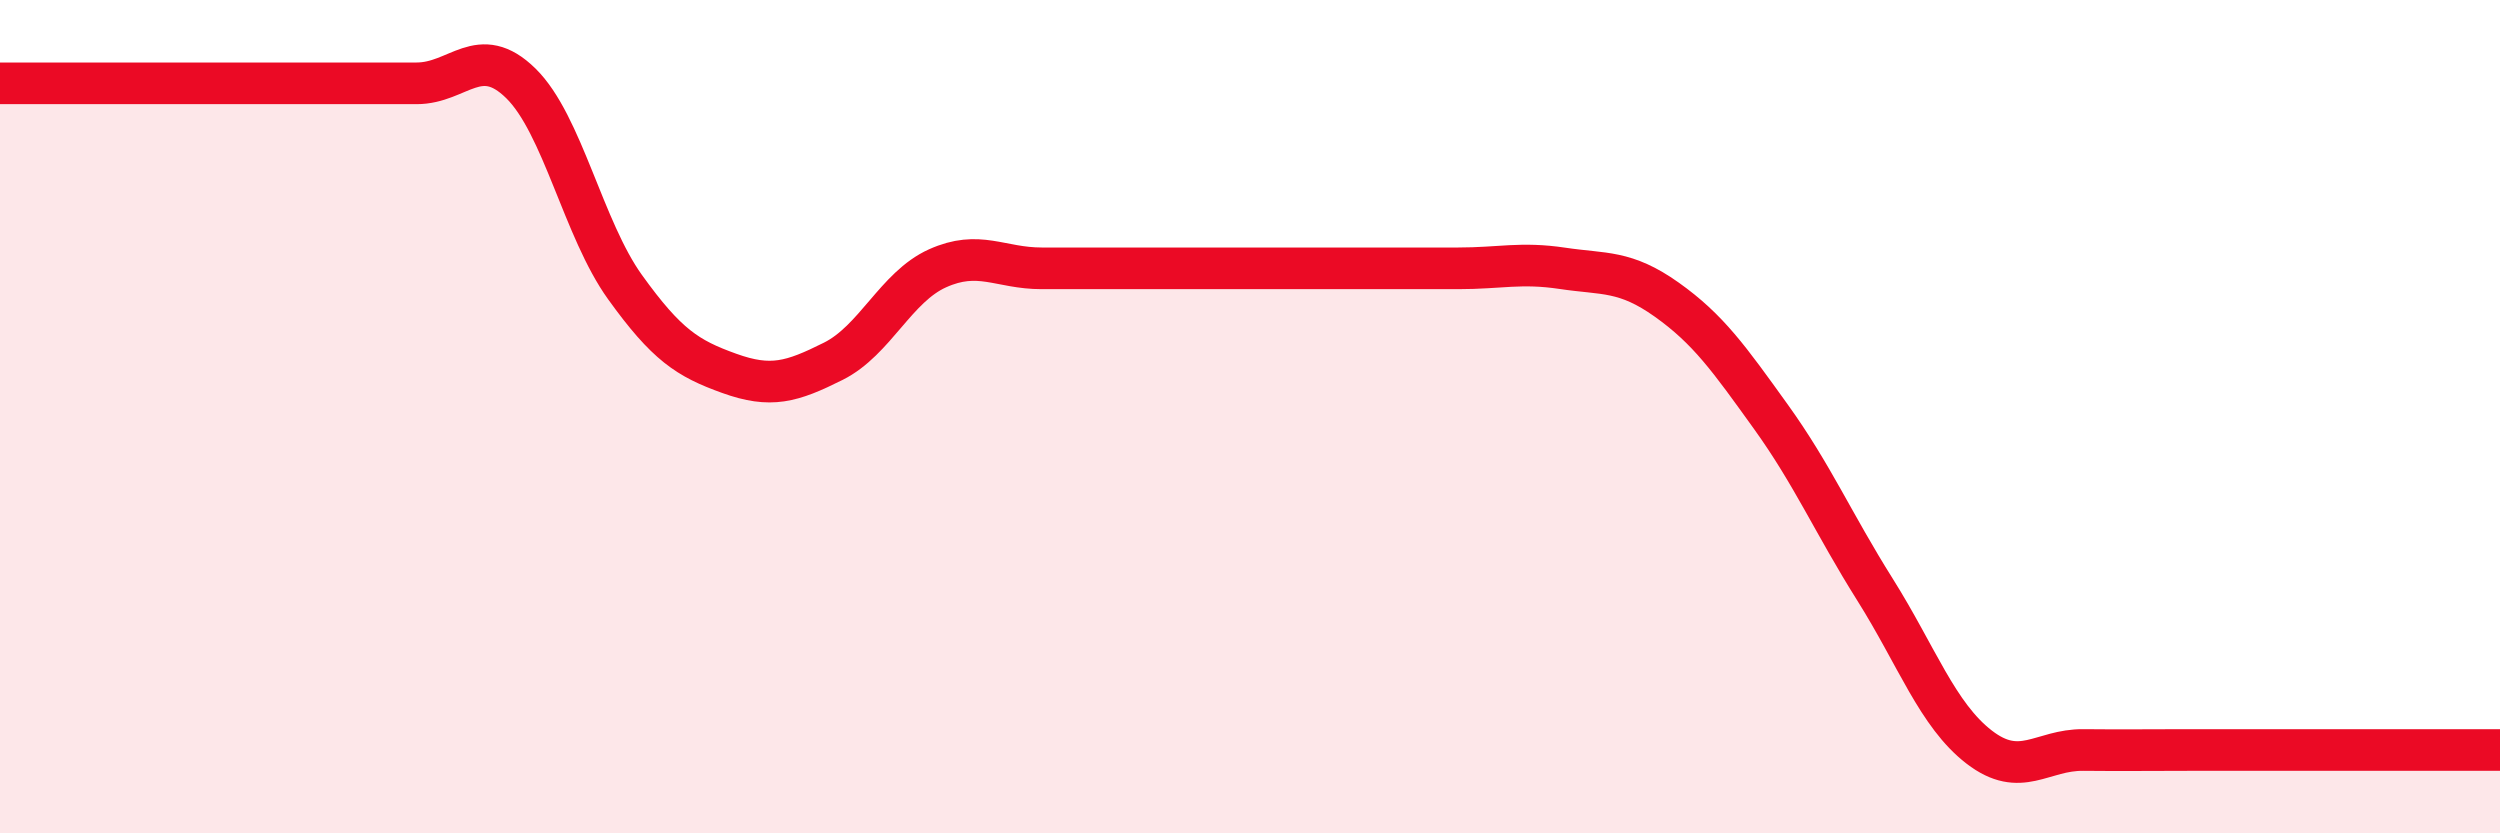
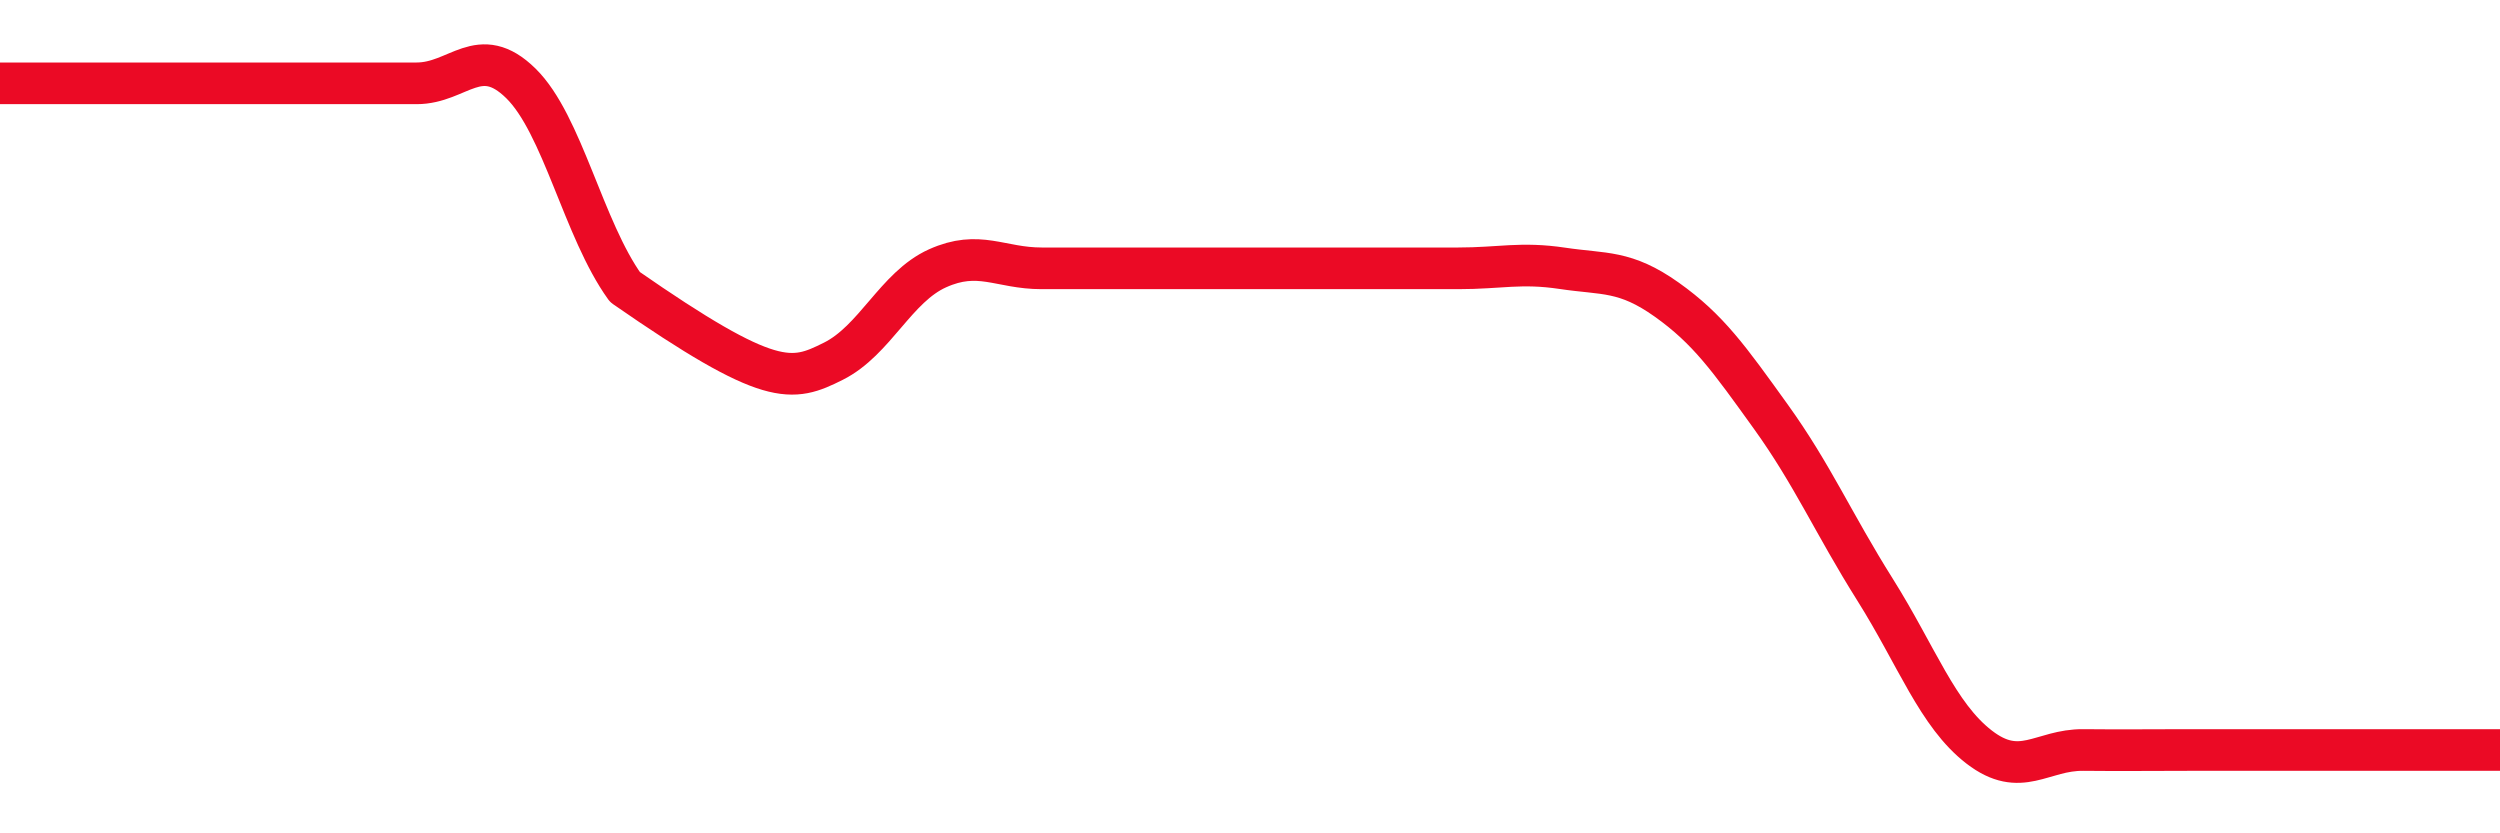
<svg xmlns="http://www.w3.org/2000/svg" width="60" height="20" viewBox="0 0 60 20">
-   <path d="M 0,2 C 0.5,2 1.5,2 2.5,2 C 3.5,2 4,2 5,2 C 6,2 6.5,2 7.5,2 C 8.5,2 9,2 10,2 C 11,2 11.5,1.02 12.5,2 C 13.5,2.98 14,5.5 15,6.89 C 16,8.28 16.5,8.6 17.5,8.96 C 18.5,9.32 19,9.17 20,8.67 C 21,8.17 21.5,6.89 22.5,6.44 C 23.5,5.99 24,6.44 25,6.44 C 26,6.44 26.5,6.44 27.5,6.44 C 28.5,6.44 29,6.44 30,6.44 C 31,6.44 31.5,6.44 32.5,6.44 C 33.5,6.44 34,6.44 35,6.44 C 36,6.44 36.5,6.29 37.5,6.44 C 38.5,6.59 39,6.48 40,7.19 C 41,7.9 41.5,8.61 42.5,10 C 43.5,11.39 44,12.56 45,14.15 C 46,15.74 46.5,17.16 47.5,17.93 C 48.5,18.7 49,17.99 50,18 C 51,18.01 51.5,18 52.5,18 C 53.5,18 53.5,18 55,18 C 56.5,18 59,18 60,18L60 20L0 20Z" fill="#EB0A25" opacity="0.1" stroke-linecap="round" stroke-linejoin="round" />
-   <path d="M 0,2 C 0.5,2 1.5,2 2.5,2 C 3.5,2 4,2 5,2 C 6,2 6.5,2 7.5,2 C 8.5,2 9,2 10,2 C 11,2 11.5,1.02 12.5,2 C 13.5,2.98 14,5.5 15,6.89 C 16,8.28 16.5,8.6 17.5,8.96 C 18.5,9.32 19,9.17 20,8.67 C 21,8.17 21.5,6.89 22.5,6.44 C 23.5,5.99 24,6.44 25,6.44 C 26,6.44 26.5,6.44 27.5,6.44 C 28.5,6.44 29,6.44 30,6.44 C 31,6.44 31.5,6.44 32.5,6.44 C 33.5,6.44 34,6.44 35,6.44 C 36,6.44 36.5,6.29 37.5,6.44 C 38.5,6.59 39,6.48 40,7.19 C 41,7.9 41.5,8.61 42.5,10 C 43.5,11.39 44,12.56 45,14.15 C 46,15.74 46.5,17.16 47.5,17.93 C 48.5,18.7 49,17.99 50,18 C 51,18.01 51.5,18 52.5,18 C 53.5,18 53.5,18 55,18 C 56.5,18 59,18 60,18" stroke="#EB0A25" stroke-width="1" fill="none" stroke-linecap="round" stroke-linejoin="round" />
+   <path d="M 0,2 C 0.5,2 1.5,2 2.5,2 C 3.5,2 4,2 5,2 C 6,2 6.5,2 7.5,2 C 8.5,2 9,2 10,2 C 11,2 11.5,1.02 12.5,2 C 13.5,2.98 14,5.5 15,6.89 C 18.5,9.32 19,9.17 20,8.67 C 21,8.17 21.5,6.89 22.5,6.44 C 23.5,5.99 24,6.44 25,6.44 C 26,6.44 26.5,6.44 27.5,6.44 C 28.5,6.44 29,6.44 30,6.44 C 31,6.44 31.5,6.44 32.5,6.44 C 33.5,6.44 34,6.44 35,6.44 C 36,6.44 36.5,6.29 37.5,6.44 C 38.5,6.59 39,6.48 40,7.19 C 41,7.9 41.5,8.61 42.5,10 C 43.5,11.39 44,12.56 45,14.15 C 46,15.74 46.5,17.16 47.5,17.93 C 48.5,18.7 49,17.99 50,18 C 51,18.01 51.5,18 52.5,18 C 53.5,18 53.5,18 55,18 C 56.5,18 59,18 60,18" stroke="#EB0A25" stroke-width="1" fill="none" stroke-linecap="round" stroke-linejoin="round" />
</svg>